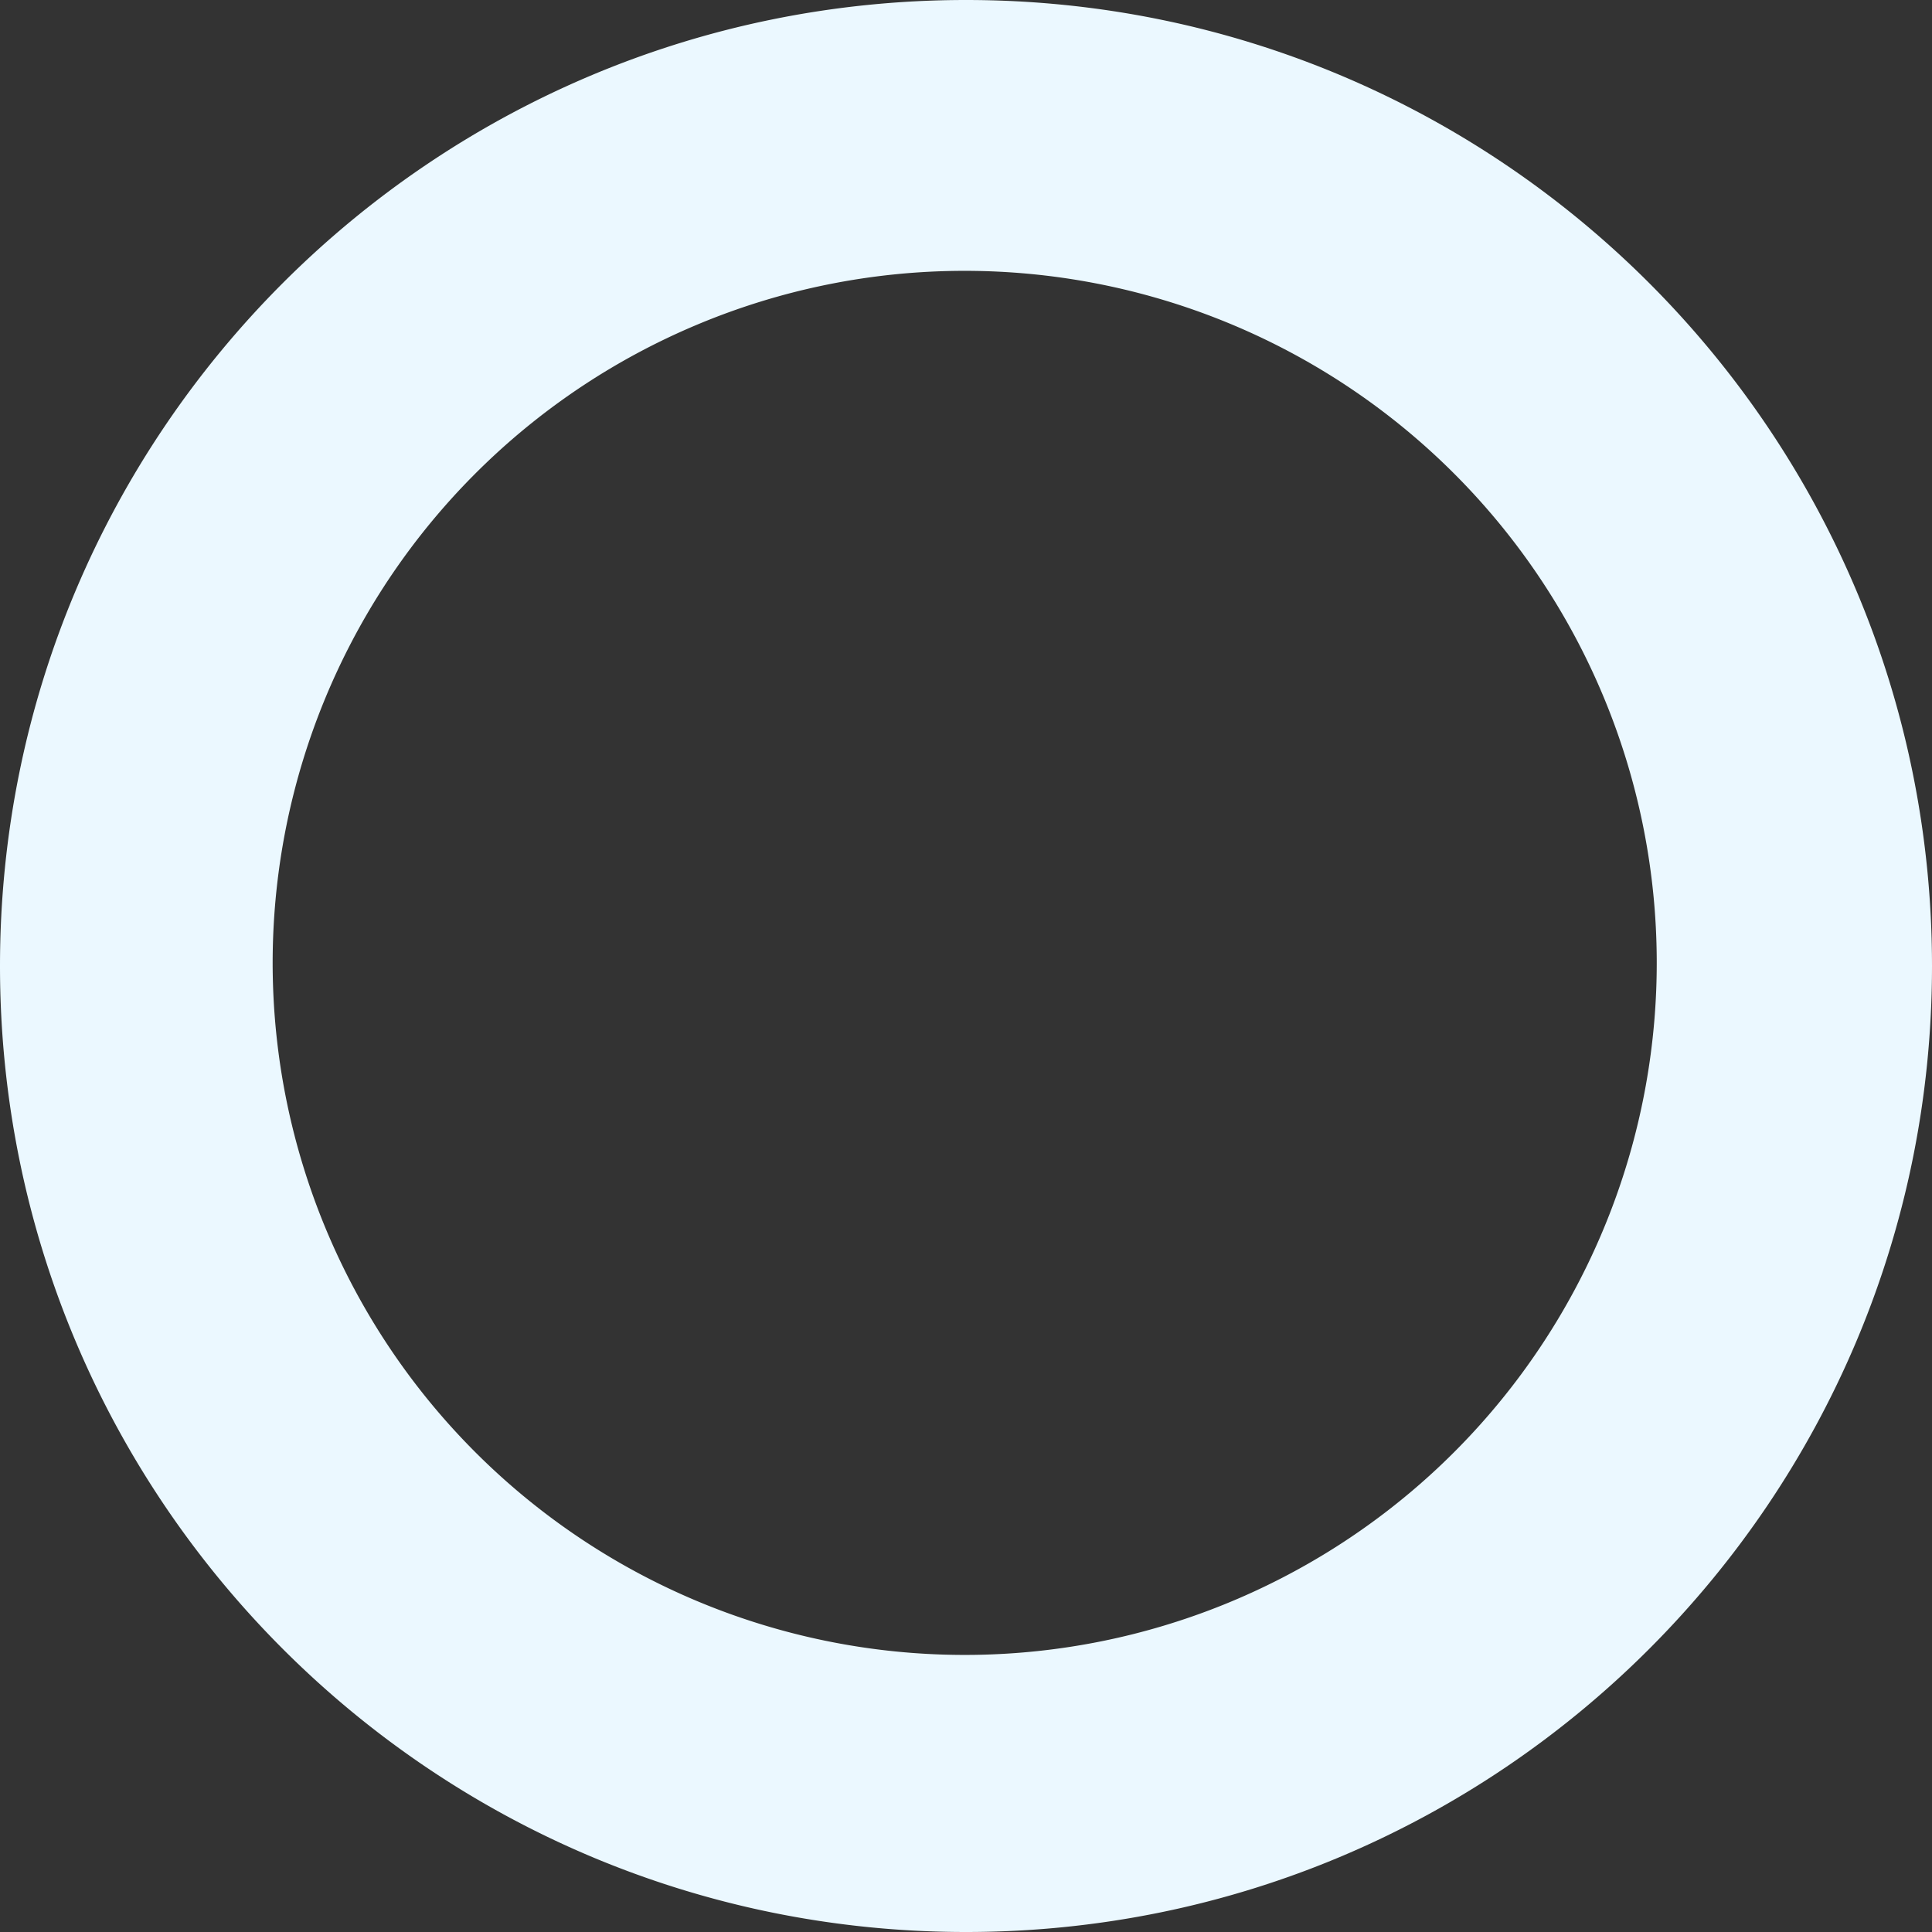
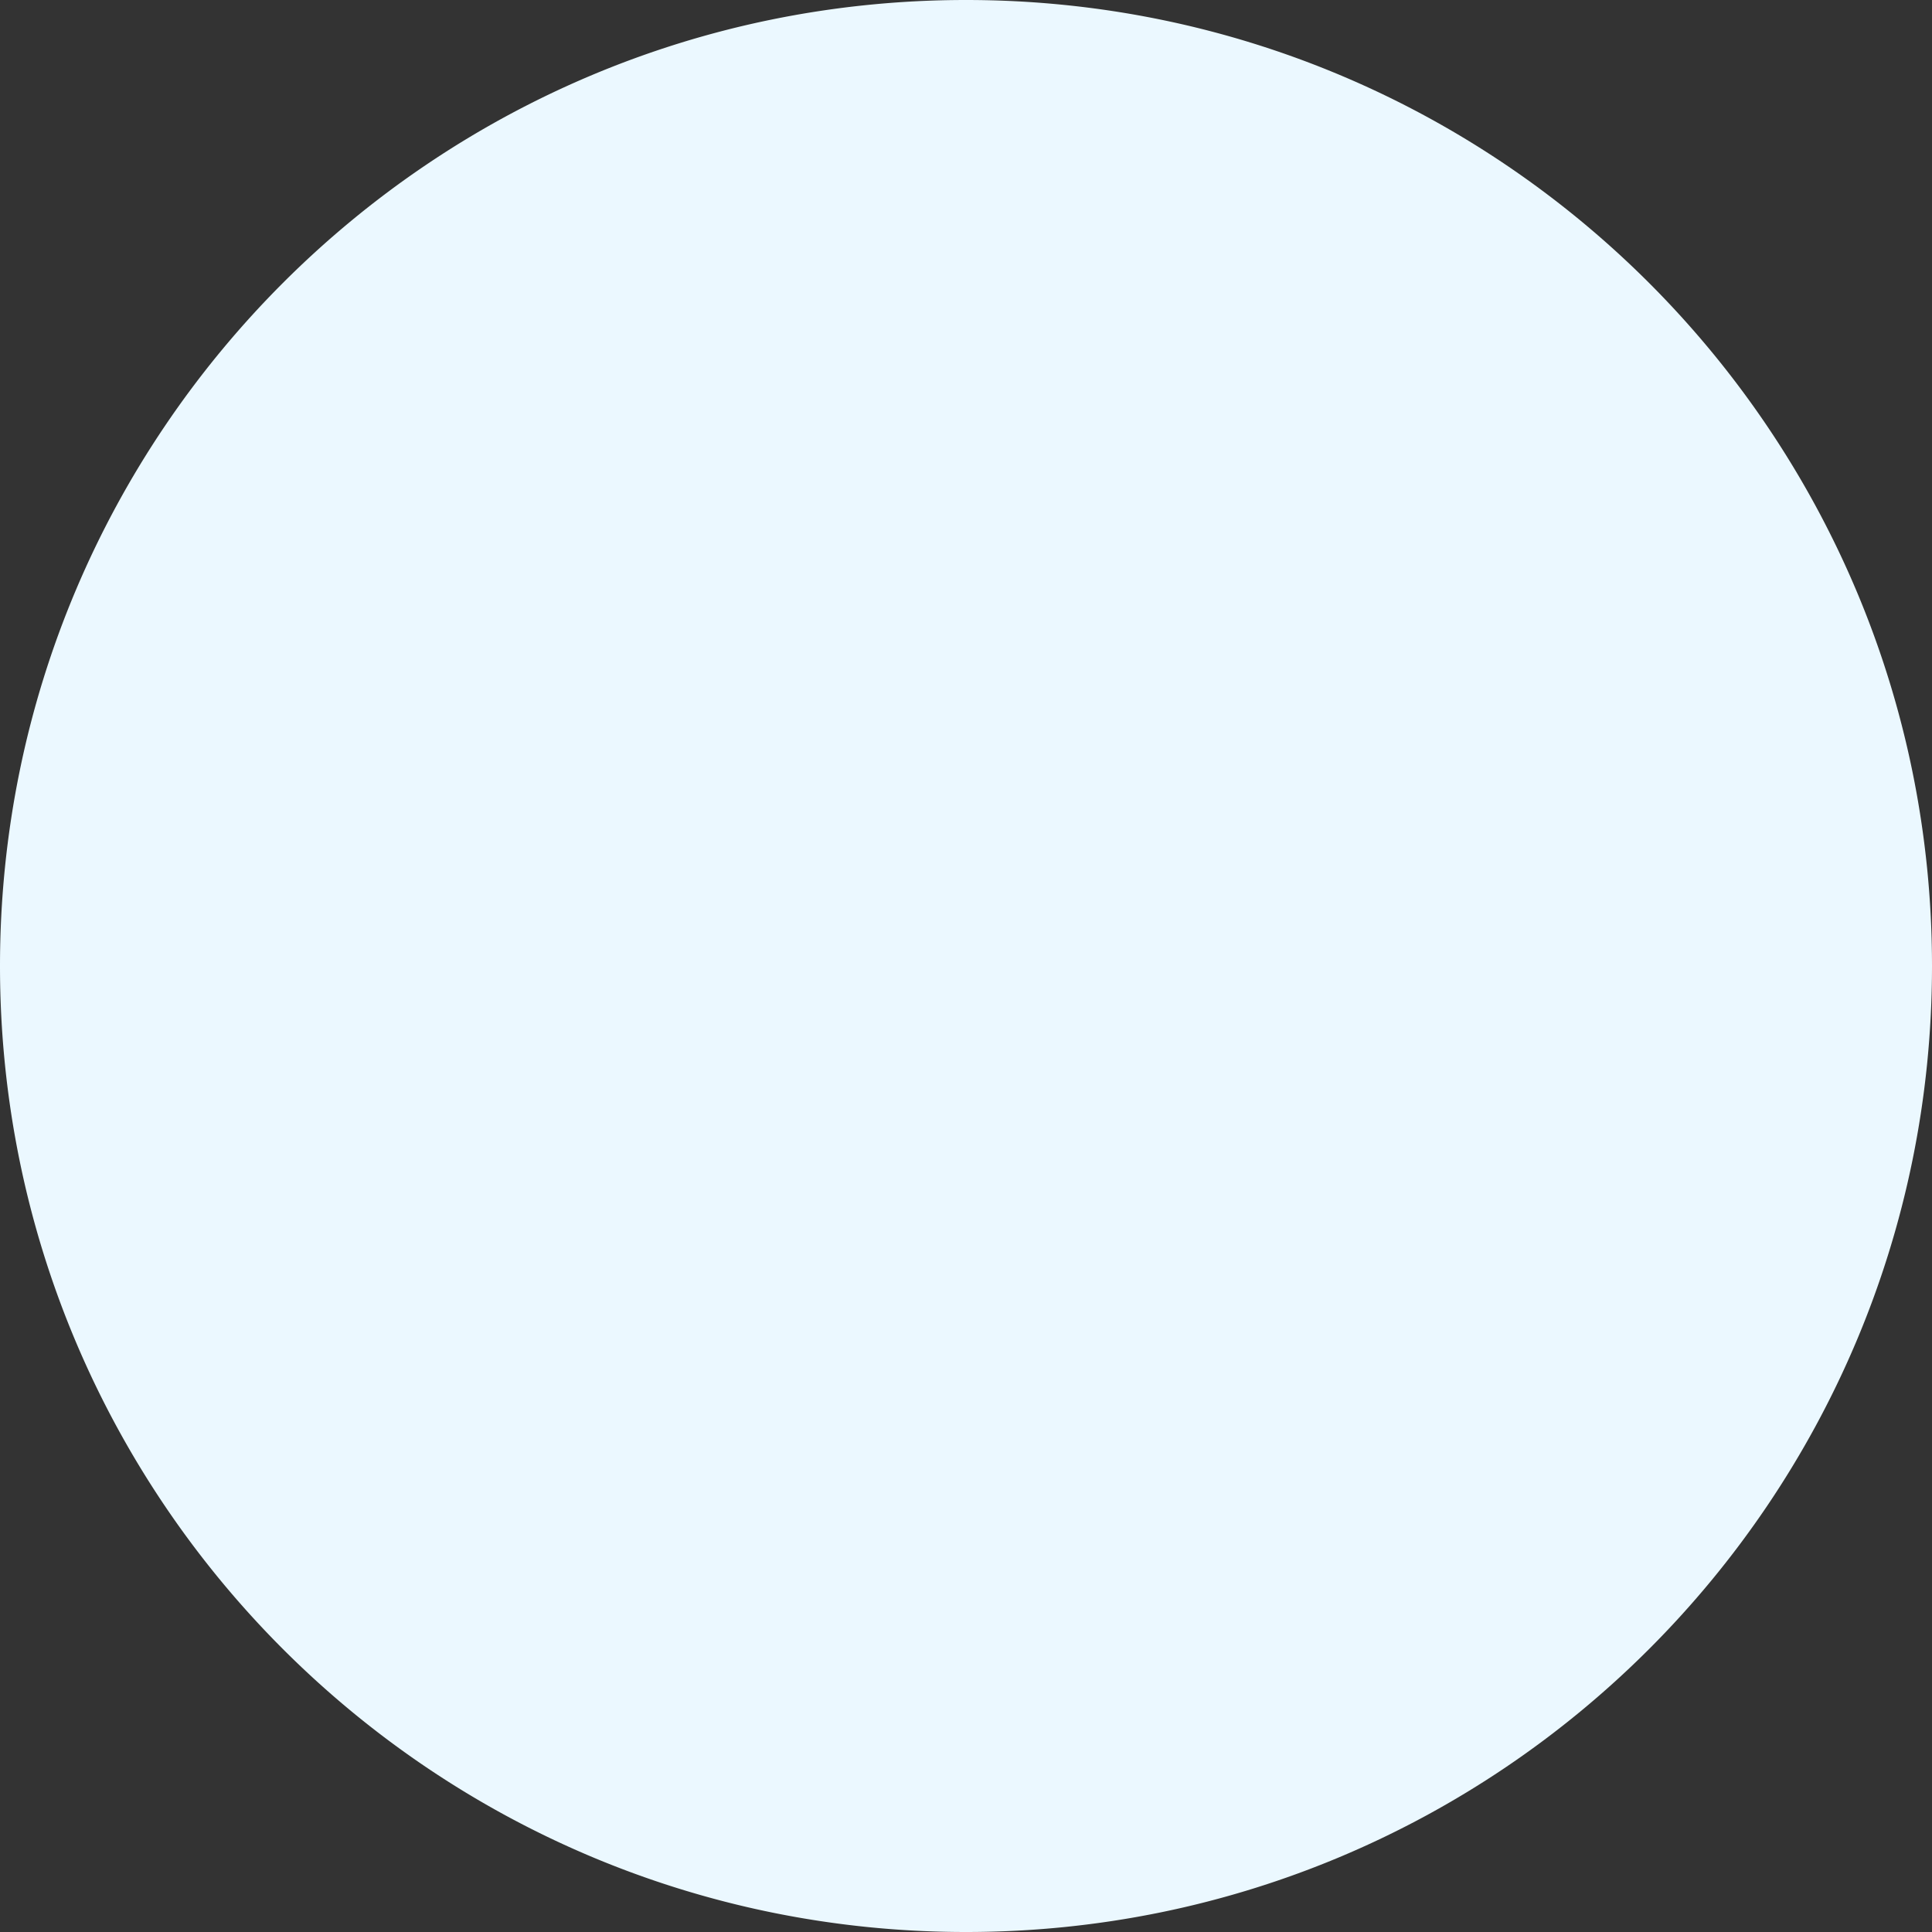
<svg xmlns="http://www.w3.org/2000/svg" viewBox="0 0 856 856">
  <rect x="0" y="0" width="856" height="856" fill="#333333" stroke="none" />
  <defs>
    <style>.cls-1{fill:#ebf8ff;}</style>
  </defs>
  <title>arch-footer</title>
  <g id="Layer_2" data-name="Layer 2">
    <g id="Layer_1-2" data-name="Layer 1">
-       <path class="cls-1" d="M428,120a306.62,306.62,0,1,1-119.85,24.15A306.09,306.09,0,0,1,428,120M428,0C191.62,0,0,191.62,0,428S191.62,856,428,856,856,664.38,856,428,664.38,0,428,0Z" />
+       <path class="cls-1" d="M428,120A306.09,306.09,0,0,1,428,120M428,0C191.62,0,0,191.62,0,428S191.62,856,428,856,856,664.38,856,428,664.38,0,428,0Z" />
    </g>
  </g>
</svg>